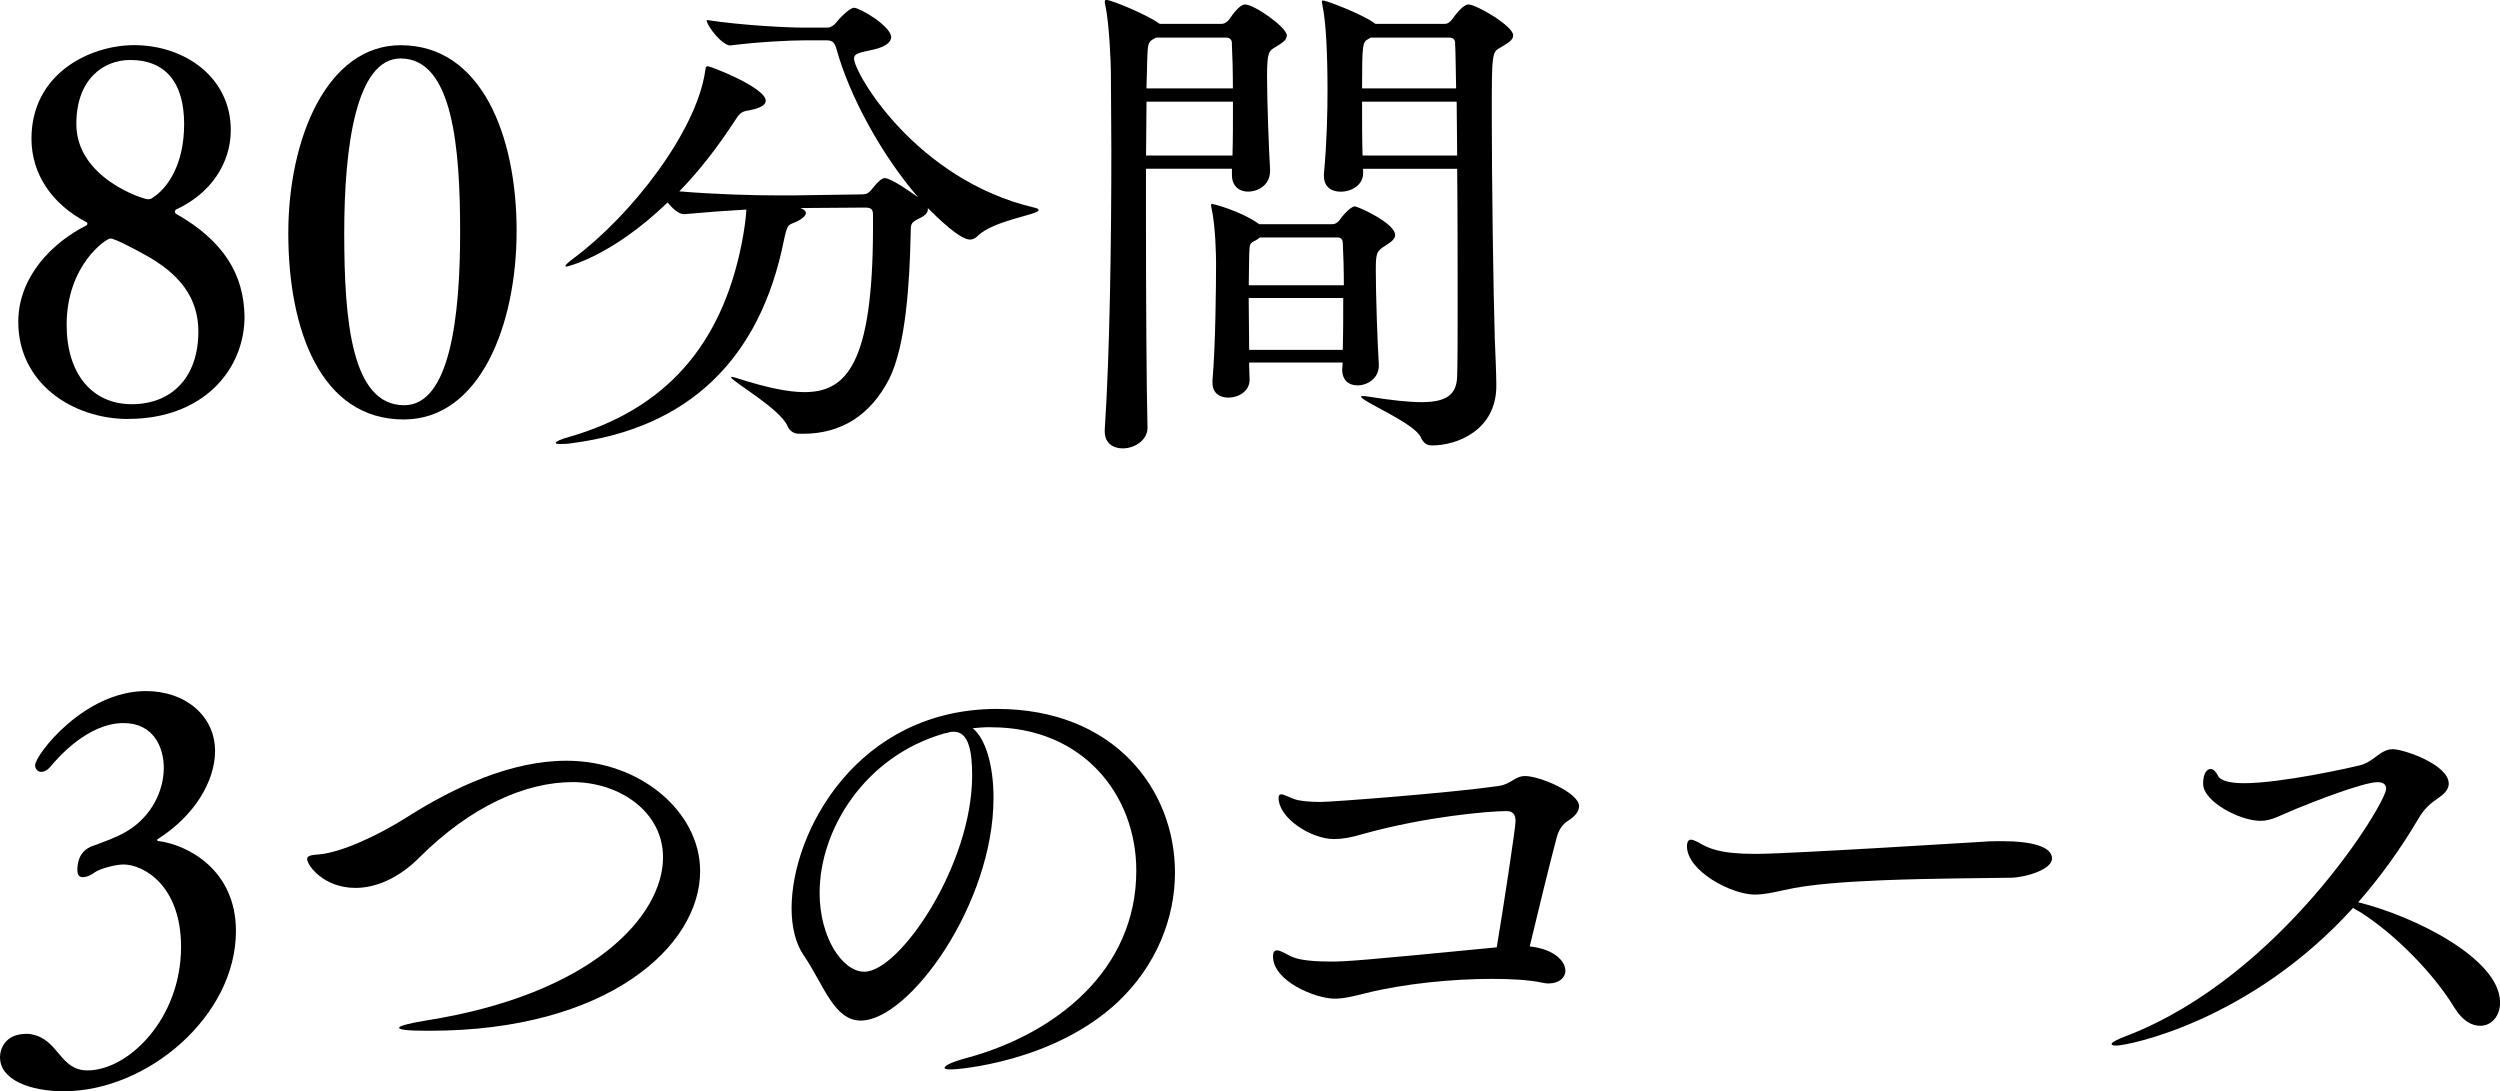
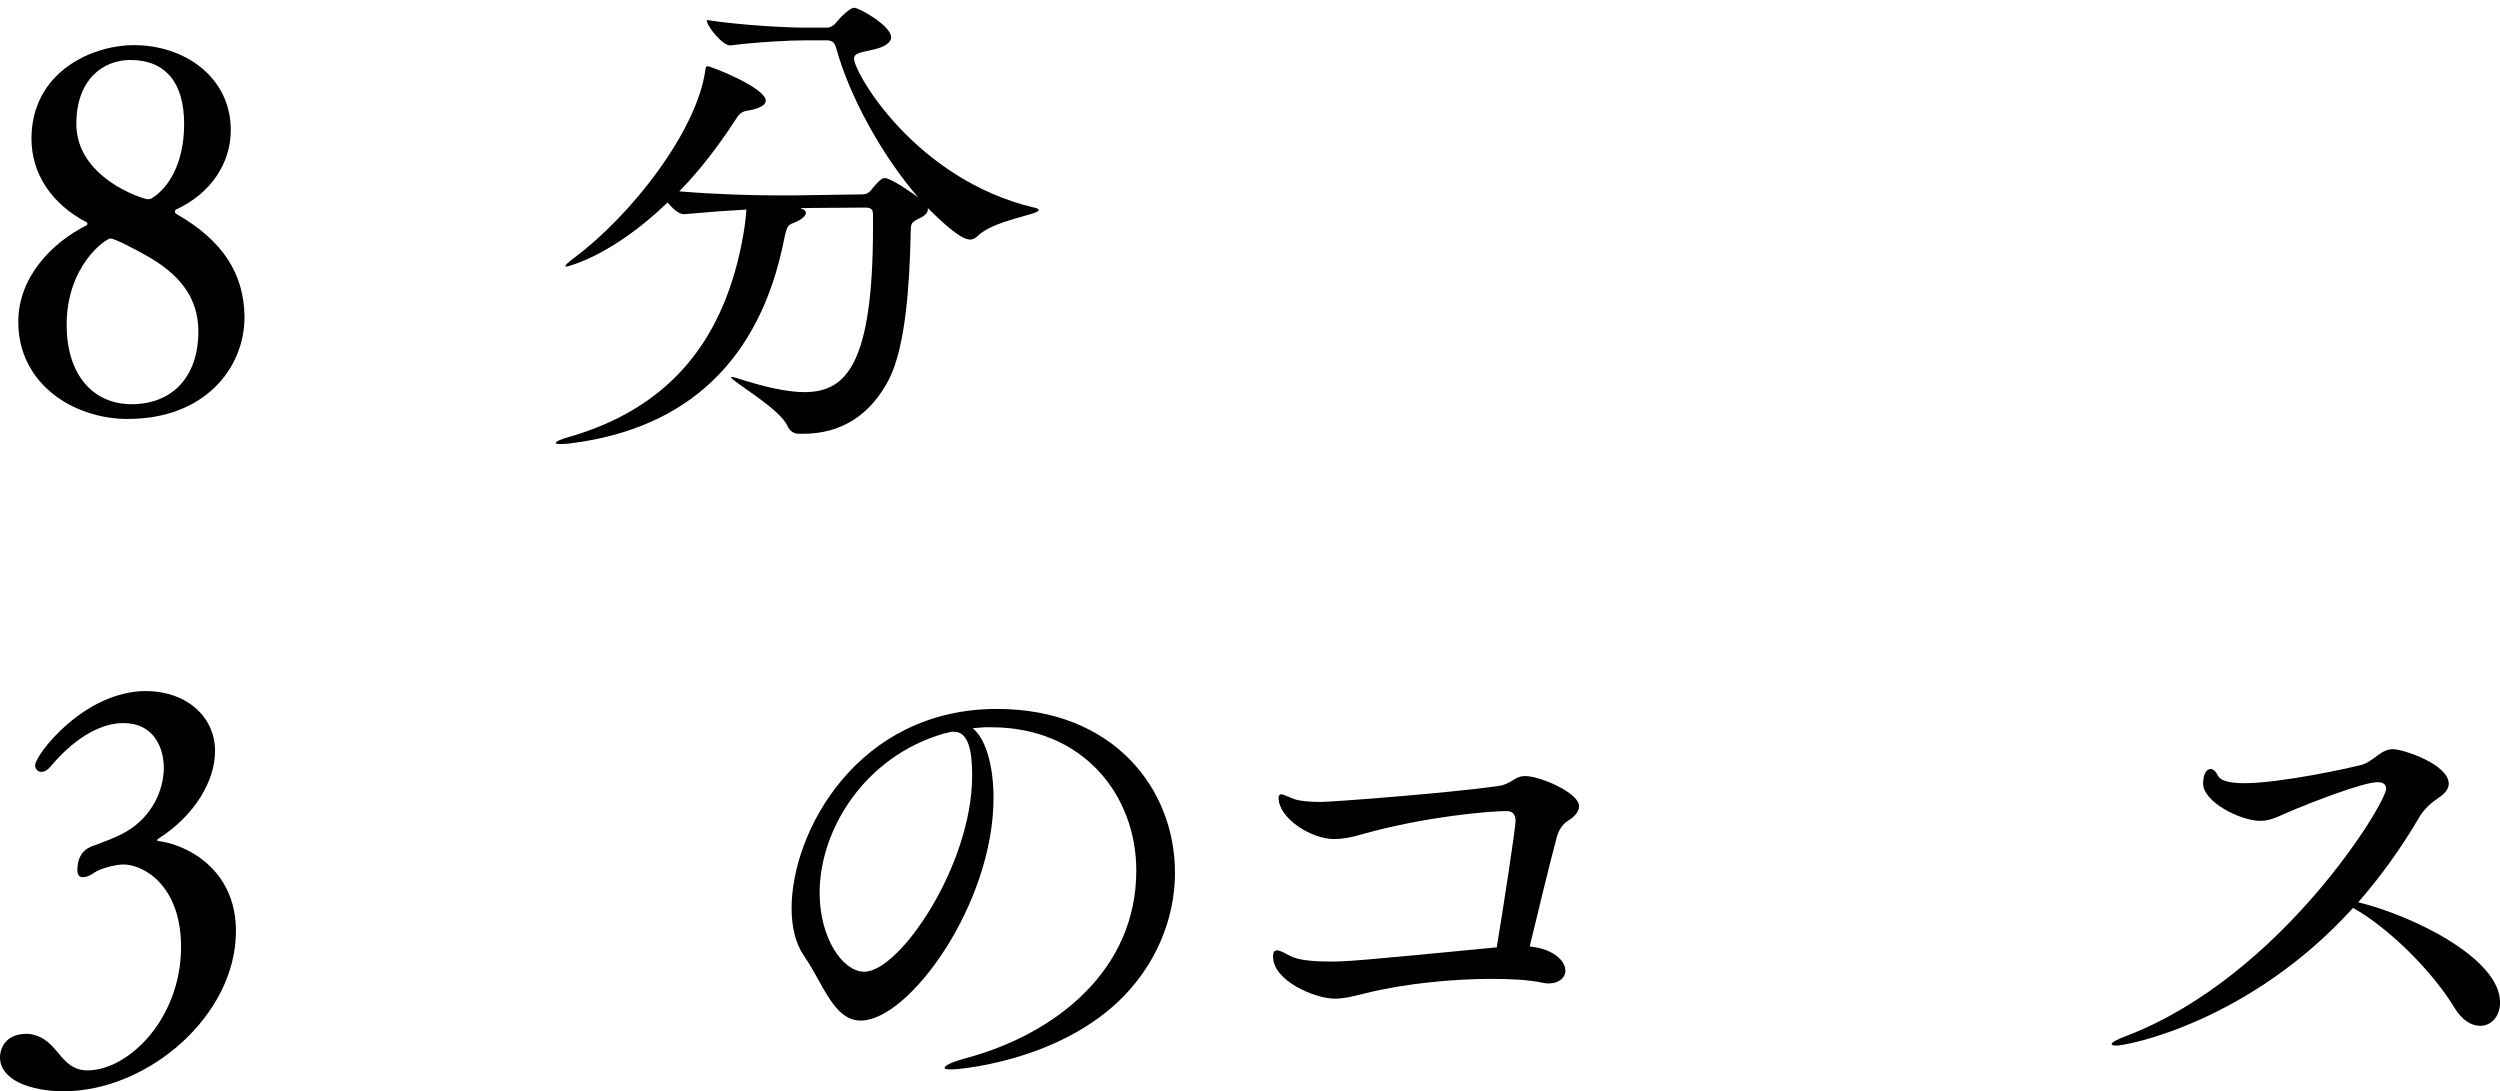
<svg xmlns="http://www.w3.org/2000/svg" id="_レイヤー_2" data-name="レイヤー 2" width="363.86" height="158.83" viewBox="0 0 363.86 158.83">
  <g id="obj">
    <g>
      <path d="M18.65,60.98c-8.07,0-15.99-5.18-15.99-14.14,0-6.66,5.11-11.62,9.84-13.99.15-.07.22-.15.22-.3,0-.07,0-.15-.15-.22-4.96-2.59-7.99-6.96-7.99-12.14,0-9.55,8.58-13.62,14.95-13.62,7.33,0,14.06,4.66,14.06,12.36,0,4.88-2.96,9.25-7.92,11.54-.15.07-.22.22-.22.3,0,.15.07.3.22.37,6.88,3.92,9.84,8.81,9.92,14.95,0,7.62-5.92,14.88-16.95,14.88ZM20.94,37c-.67-.37-4.14-2.29-4.88-2.29-.59,0-6.36,3.85-6.36,12.58,0,7.1,3.7,11.54,9.47,11.54s9.7-3.85,9.7-10.58c0-4.81-2.59-8.36-7.92-11.25ZM18.95,8.73c-3.85,0-7.84,2.74-7.84,9.32,0,7.84,9.69,10.95,10.43,10.95.3,0,.52-.07.67-.22,2.22-1.41,4.59-4.88,4.59-10.73,0-6.14-2.81-9.32-7.84-9.32Z" />
-       <path d="M58.76,61.05c-12.14,0-16.8-13.17-16.8-27.09s5.7-27.38,16.36-27.38c11.77,0,16.87,13.17,16.87,27.01s-5.4,27.46-16.43,27.46ZM58.31,8.51c-6.44,0-8.21,12.65-8.21,25.38s1.04,25.09,8.73,25.09c6.66,0,8.14-12.88,8.14-25.16s-1.04-25.31-8.66-25.31Z" />
      <path d="M116.25,63.13c-.74,0-1.33-.44-1.63-1.11-1.04-2.52-8.21-6.59-8.21-7.1q0-.07.07-.07c.15,0,.44.07.89.22,4.14,1.33,7.33,2,9.7,2,5.99,0,9.99-3.85,9.99-23.98v-1.7c0-.74-.07-1.18-1.11-1.18l-9.47.07c.59.22.81.44.81.74,0,.37-.59.89-1.41,1.26-1.11.52-1.26.15-1.78,2.66-3.48,17.46-13.99,27.31-30.64,29.53-.89.15-1.48.15-1.92.15s-.67-.07-.67-.15c0-.22.89-.59,2-.89,13.84-4,22.13-13.17,25.09-28.2.37-1.92.59-3.48.67-4.88-2.74.15-5.77.37-9.03.67h-.07c-.74,0-1.63-.81-2.37-1.7-8.21,7.92-14.65,9.32-14.65,9.32-.15,0-.22,0-.22-.07,0-.15.37-.52,1.26-1.18,8.36-6.22,17.83-18.43,19.09-27.23.07-.44.07-.67.37-.67.44,0,8.44,3.11,8.44,5.03,0,.59-.81,1.11-2.52,1.41-1.04.15-1.33.44-2.07,1.63-2.37,3.63-5.03,7.1-7.99,10.14,5.25.44,10.73.59,14.5.59h1.92l10.14-.15c.81,0,1.04-.3,1.33-.59,1.33-1.7,1.78-1.78,2-1.78.96,0,4.07,2.22,4.88,2.81-5.25-6.07-9.99-14.65-11.92-21.68-.3-1.04-.74-1.18-1.48-1.18h-3.11c-2.15,0-6.66.22-10.81.74h-.07c-1.11,0-3.4-2.81-3.4-3.7,5.33.81,11.91,1.11,14.13,1.11h3.48c.37,0,.89-.3,1.18-.67.44-.59,2-2.22,2.66-2.22.81,0,5.4,2.66,5.4,4.29,0,.81-1.04,1.41-2.22,1.7-2,.52-3.18.52-3.18,1.41,0,2.07,8.96,17.61,26.2,21.68.44.07.67.22.67.37,0,.67-6.59,1.48-8.88,3.77-.3.3-.67.52-1.11.52-1.48,0-4.66-3.11-6.14-4.59v.22c0,.44-.37.89-1.33,1.33-1.33.67-1.11.81-1.18,2.59-.15,6.59-.67,15.84-3.11,20.72-2.74,5.33-7.03,7.99-12.51,7.99h-.67Z" />
-       <path d="M187.29,5.18c0,.67-.74,1.11-1.7,1.7-.89.52-1.18.67-1.18,4.22,0,3.92.3,11.32.44,13.54v.22c0,2.22-1.92,3.03-3.18,3.03s-2.37-.74-2.37-2.44v-.89h-12.51v7.55c0,11.4.07,23.68.22,30.19,0,1.63-1.7,2.96-3.63,2.96-1.33,0-2.59-.74-2.59-2.44v-.3c.74-11.1.96-27.6.96-40.48,0-4.44-.07-8.51-.07-11.69,0-.96-.22-6.88-.81-9.62-.07-.22-.07-.37-.07-.52s.07-.22.22-.22c.81,0,5.99,2.22,7.55,3.33l.22.15h9.03c.44,0,.89-.37,1.11-.67.07-.07,1.33-2.15,2.29-2.15,1.33,0,6.07,3.33,6.07,4.51ZM166.87,14.8c0,2.37-.07,4.96-.07,7.84h12.58c.07-2.15.07-5.03.07-7.84h-12.58ZM179.3,6.36c0-.52-.22-.89-.89-.89h-10.14c-1.04.52-1.18.67-1.26,2.29-.07,1.26-.07,3.03-.15,5.11h12.58c0-2.52-.07-4.96-.15-6.51ZM203.06,34.19c0,.59-.59,1.04-1.41,1.55-1.26.81-1.41.96-1.41,3.55,0,3.4.22,10.29.44,13.76v.15c0,1.85-1.63,2.89-3.11,2.89-1.18,0-2.22-.67-2.22-2.29v-.07l.07-.96h-13.62c0,.89.07,1.78.07,2.44v.07c0,1.63-1.55,2.59-3.11,2.59-1.26,0-2.29-.67-2.29-2.15v-.37c.44-5.11.52-13.62.52-17.1,0-.89-.07-5.4-.67-7.99,0-.15-.07-.3-.07-.37,0-.15.07-.22.15-.22s4.07.96,6.88,2.96h10.66c.3,0,.67-.15.96-.52.07-.15,1.55-2.07,2.29-2.07.44,0,5.85,2.44,5.85,4.14ZM195.44,35.45c0-.44-.15-.89-.74-.89h-11.32l-.52.37c-1.04.52-.96.52-1.04,2,0,1.04-.07,2.66-.07,4.59h13.84c0-2.29-.07-4.44-.15-6.07ZM181.74,43.37c0,2.44.07,5.18.07,7.55h13.62c.07-2.44.07-5.03.07-7.55h-13.77ZM220.23,5.18c0,.67-.81,1.11-1.78,1.7-1.33.67-1.33.89-1.33,9.92,0,9.77.22,25.31.44,32.56.07,1.55.22,5.33.22,6.51v.3c0,6.44-5.7,8.66-9.33,8.66-.81,0-1.26-.3-1.7-1.26-1.04-2.07-8.66-5.18-8.66-5.85,0-.07.07-.07.3-.07.15,0,.44,0,.74.07,3.26.52,5.85.81,7.77.81,3.55,0,5.11-1.04,5.18-3.77.07-2.29.07-5.99.07-10.36,0-5.99,0-13.25-.07-19.83h-13.69v.67c0,1.7-1.7,2.66-3.26,2.66-1.33,0-2.44-.67-2.44-2.29v-.3c.44-4.88.52-9.03.52-12.14,0-5.48-.22-9.92-.74-12.43-.07-.22-.07-.37-.07-.52s.07-.15.15-.15c.52,0,5.48,1.92,7.33,3.18l.3.22h10.14c.44,0,.81-.37,1.04-.67.37-.52,1.55-2.15,2.37-2.15,1.11,0,6.51,3.11,6.51,4.51ZM211.79,6.36c0-.52-.22-.89-.89-.89h-11.4l-.37.22c-.81.44-.89.67-.89,7.18h13.69c-.07-3.03-.07-5.4-.15-6.51ZM212.01,14.8h-13.77c0,2.44,0,5.25.07,7.84h13.77c0-2.81-.07-5.48-.07-7.84Z" />
      <path d="M9.32,158.83c-4.88,0-9.32-1.63-9.32-4.96,0-1.11.67-3.4,3.85-3.4.22,0,.52,0,.74.07,4,.74,4.07,5.25,8.14,5.25,5.92,0,13.62-7.47,13.62-17.98,0-9.03-5.55-11.99-8.36-11.99-1.18,0-3.4.59-4.14,1.11-.67.52-1.33.74-1.78.74-.52,0-.81-.3-.81-1.04,0-2.81,1.85-3.4,2.59-3.63,1.11-.44,2.96-1.04,4.59-2,3.63-2.15,5.4-5.92,5.4-9.25,0-2.96-1.48-6.51-5.85-6.51-5.25,0-9.62,5.11-10.66,6.36-.44.52-.89.74-1.33.74-.52,0-.89-.44-.89-.96,0-1.48,7.1-10.8,16.13-10.8,5.77,0,10.06,3.63,10.06,8.73,0,4.29-2.89,9.32-8.21,12.73-.15.07-.22.15-.22.22s.07.15.22.15c4.07.52,11.25,4.07,11.25,13.1,0,12.43-12.95,23.31-25.01,23.31Z" />
-       <path d="M62.23,150.02c-2.96,0-4.14-.15-4.14-.44s1.63-.67,3.85-1.04c24.42-3.85,34.56-15.32,34.56-23.76,0-6.66-6.36-10.95-13.17-10.95s-14.8,3.48-22.35,11.03c-3.03,3.03-6.36,4.37-9.25,4.37-4.59,0-7.03-3.26-7.03-4.22,0-.52.81-.59,1.85-.67,3.03-.3,8.14-2.52,12.8-5.48,6.66-4.22,14.95-8.14,23.09-8.14,10.8,0,19.46,7.47,19.46,16.06,0,11.03-13.62,23.24-39.3,23.24h-.37Z" />
      <path d="M144.01,105.84c-.81,0-1.63.07-2.44.15,1.85,1.48,3.03,5.33,3.03,10.14,0,15.47-12.29,32.41-19.32,32.41-3.92,0-5.4-5.25-8.29-9.47-1.18-1.7-1.78-4.14-1.78-6.88,0-11.17,9.62-29.01,29.9-29.01,16.95,0,25.9,11.62,25.9,23.83,0,6.66-2.74,13.54-8.29,18.8-9.47,8.88-23.53,9.84-24.2,9.84-.74,0-1.04-.07-1.04-.22,0-.37,1.11-.89,3.33-1.48,12.95-3.55,24.57-12.8,24.57-27.23,0-11.03-7.77-20.87-21.09-20.87h-.3ZM137.27,106.8c-11.4,3.33-17.98,13.91-17.98,23.16,0,6.51,3.33,11.47,6.51,11.47,5.11,0,15.69-15.47,15.69-28.57,0-3.33-.44-6.36-2.66-6.36-.22,0-.44,0-.67.07-.22.07-.44.15-.59.15l-.3.07Z" />
      <path d="M227.85,141.22c0,1.04-.89,1.92-2.52,1.92-.3,0-.67-.07-1.04-.15-1.78-.37-4.29-.52-7.18-.52-5.62,0-12.65.67-18.28,2.07-1.78.44-3.18.81-4.59.81-2.74,0-8.96-2.52-8.96-6.14,0-.67.22-.89.59-.89.44,0,1.18.44,2.07.89,1.18.59,3.63.74,5.7.74,2.37,0,4.44-.15,24.2-2.07.96-5.7,2.74-17.46,2.74-18.35,0-1.11-.52-1.48-1.26-1.48-2.74,0-11.91.81-20.94,3.33-1.7.52-3.03.74-4.22.74-3.33,0-8.07-3.03-8.07-5.99,0-.37.15-.52.37-.52.37,0,1.04.37,1.85.67.74.3,2.29.44,3.85.44,1.85,0,19.02-1.33,25.68-2.29,2.15-.22,2.52-1.48,4.14-1.48,2.15,0,7.84,2.44,7.84,4.37,0,.74-.52,1.48-1.63,2.15-.81.52-1.33,1.33-1.63,2.44-1.18,4.44-2.81,11.25-3.92,15.84,3.55.37,5.18,2.15,5.18,3.48Z" />
-       <path d="M292.6,127.75c-3.55.07-11.17.07-18.72.37-5.33.22-10.58.59-14.14,1.41-1.63.37-3.03.67-4.37.67-3.33,0-9.84-3.4-9.84-7.03,0-.67.22-.96.59-.96.22,0,.59.15,1.04.37,1.48.89,3.11,1.7,8.36,1.7,4.96,0,33.08-1.78,33.3-1.78.74-.07,1.63-.07,2.59-.07,4.37,0,7.25.81,7.25,2.52,0,1.55-3.63,2.74-6.07,2.81Z" />
      <path d="M307.92,152.17c-.37,0-.59-.07-.59-.22,0-.22.74-.67,2.37-1.26,22.42-8.73,37.59-33.82,37.59-35.89,0-.59-.37-.96-1.26-.96-2.15,0-9.99,3.11-11.77,3.85-2.37.96-3.63,1.78-5.25,1.78-3.03,0-8.36-2.81-8.36-5.4,0-1.48.52-2.15,1.11-2.15.37,0,.74.37,1.04.96.37.81,1.92,1.11,3.85,1.11,5.25,0,15.39-2.22,17.02-2.66,1.85-.52,2.81-2.29,4.59-2.29,1.55,0,8.14,2.22,8.14,5.03,0,.67-.44,1.33-1.41,2-1.18.81-2.15,1.55-3.11,3.26-2.59,4.37-5.48,8.36-8.66,11.99,8.14,2,20.65,8.21,20.65,14.58,0,2-1.26,3.4-2.89,3.4-1.26,0-2.59-.74-3.77-2.66-2.96-4.88-8.51-10.58-13.62-13.84-.37-.22-.81-.44-1.11-.67-14.95,16.5-32.71,20.06-34.56,20.06Z" />
    </g>
  </g>
</svg>